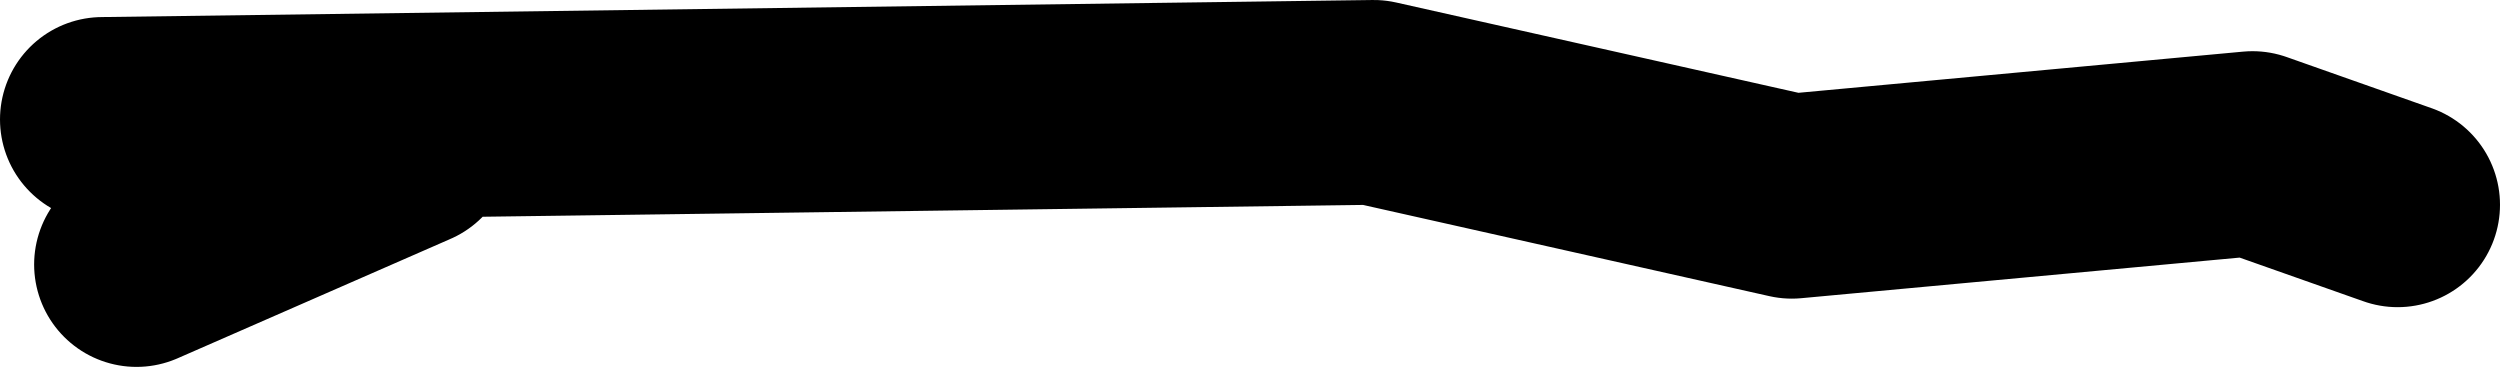
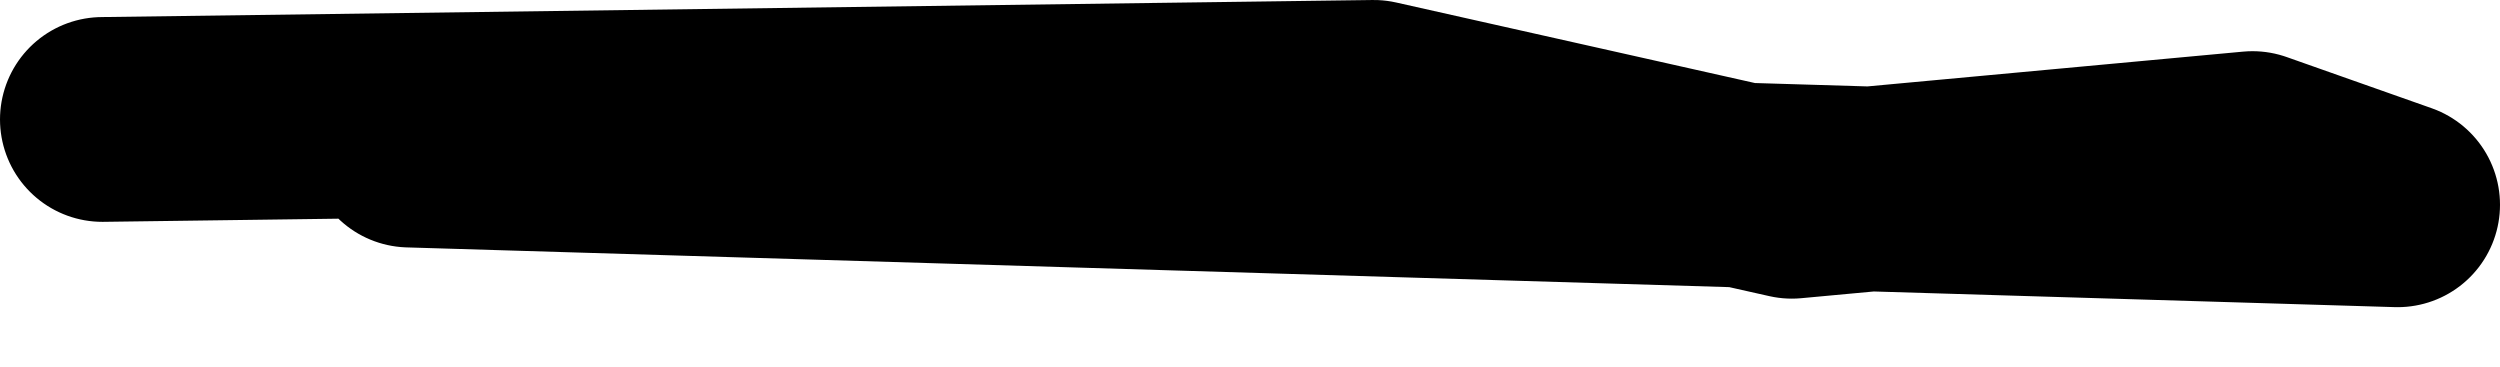
<svg xmlns="http://www.w3.org/2000/svg" height="10.75px" width="73.25px">
  <g transform="matrix(1.0, 0.0, 0.0, 1.0, 11.0, -28.35)">
-     <path d="M-8.0 31.85 L29.25 31.35 41.5 34.1 55.0 32.85 59.25 34.35 M-7.0 36.1 L1.0 32.6" fill="none" stroke="#000000" stroke-linecap="round" stroke-linejoin="round" stroke-width="6.0" />
+     <path d="M-8.0 31.85 L29.25 31.35 41.5 34.1 55.0 32.85 59.25 34.35 L1.0 32.6" fill="none" stroke="#000000" stroke-linecap="round" stroke-linejoin="round" stroke-width="6.0" />
  </g>
</svg>